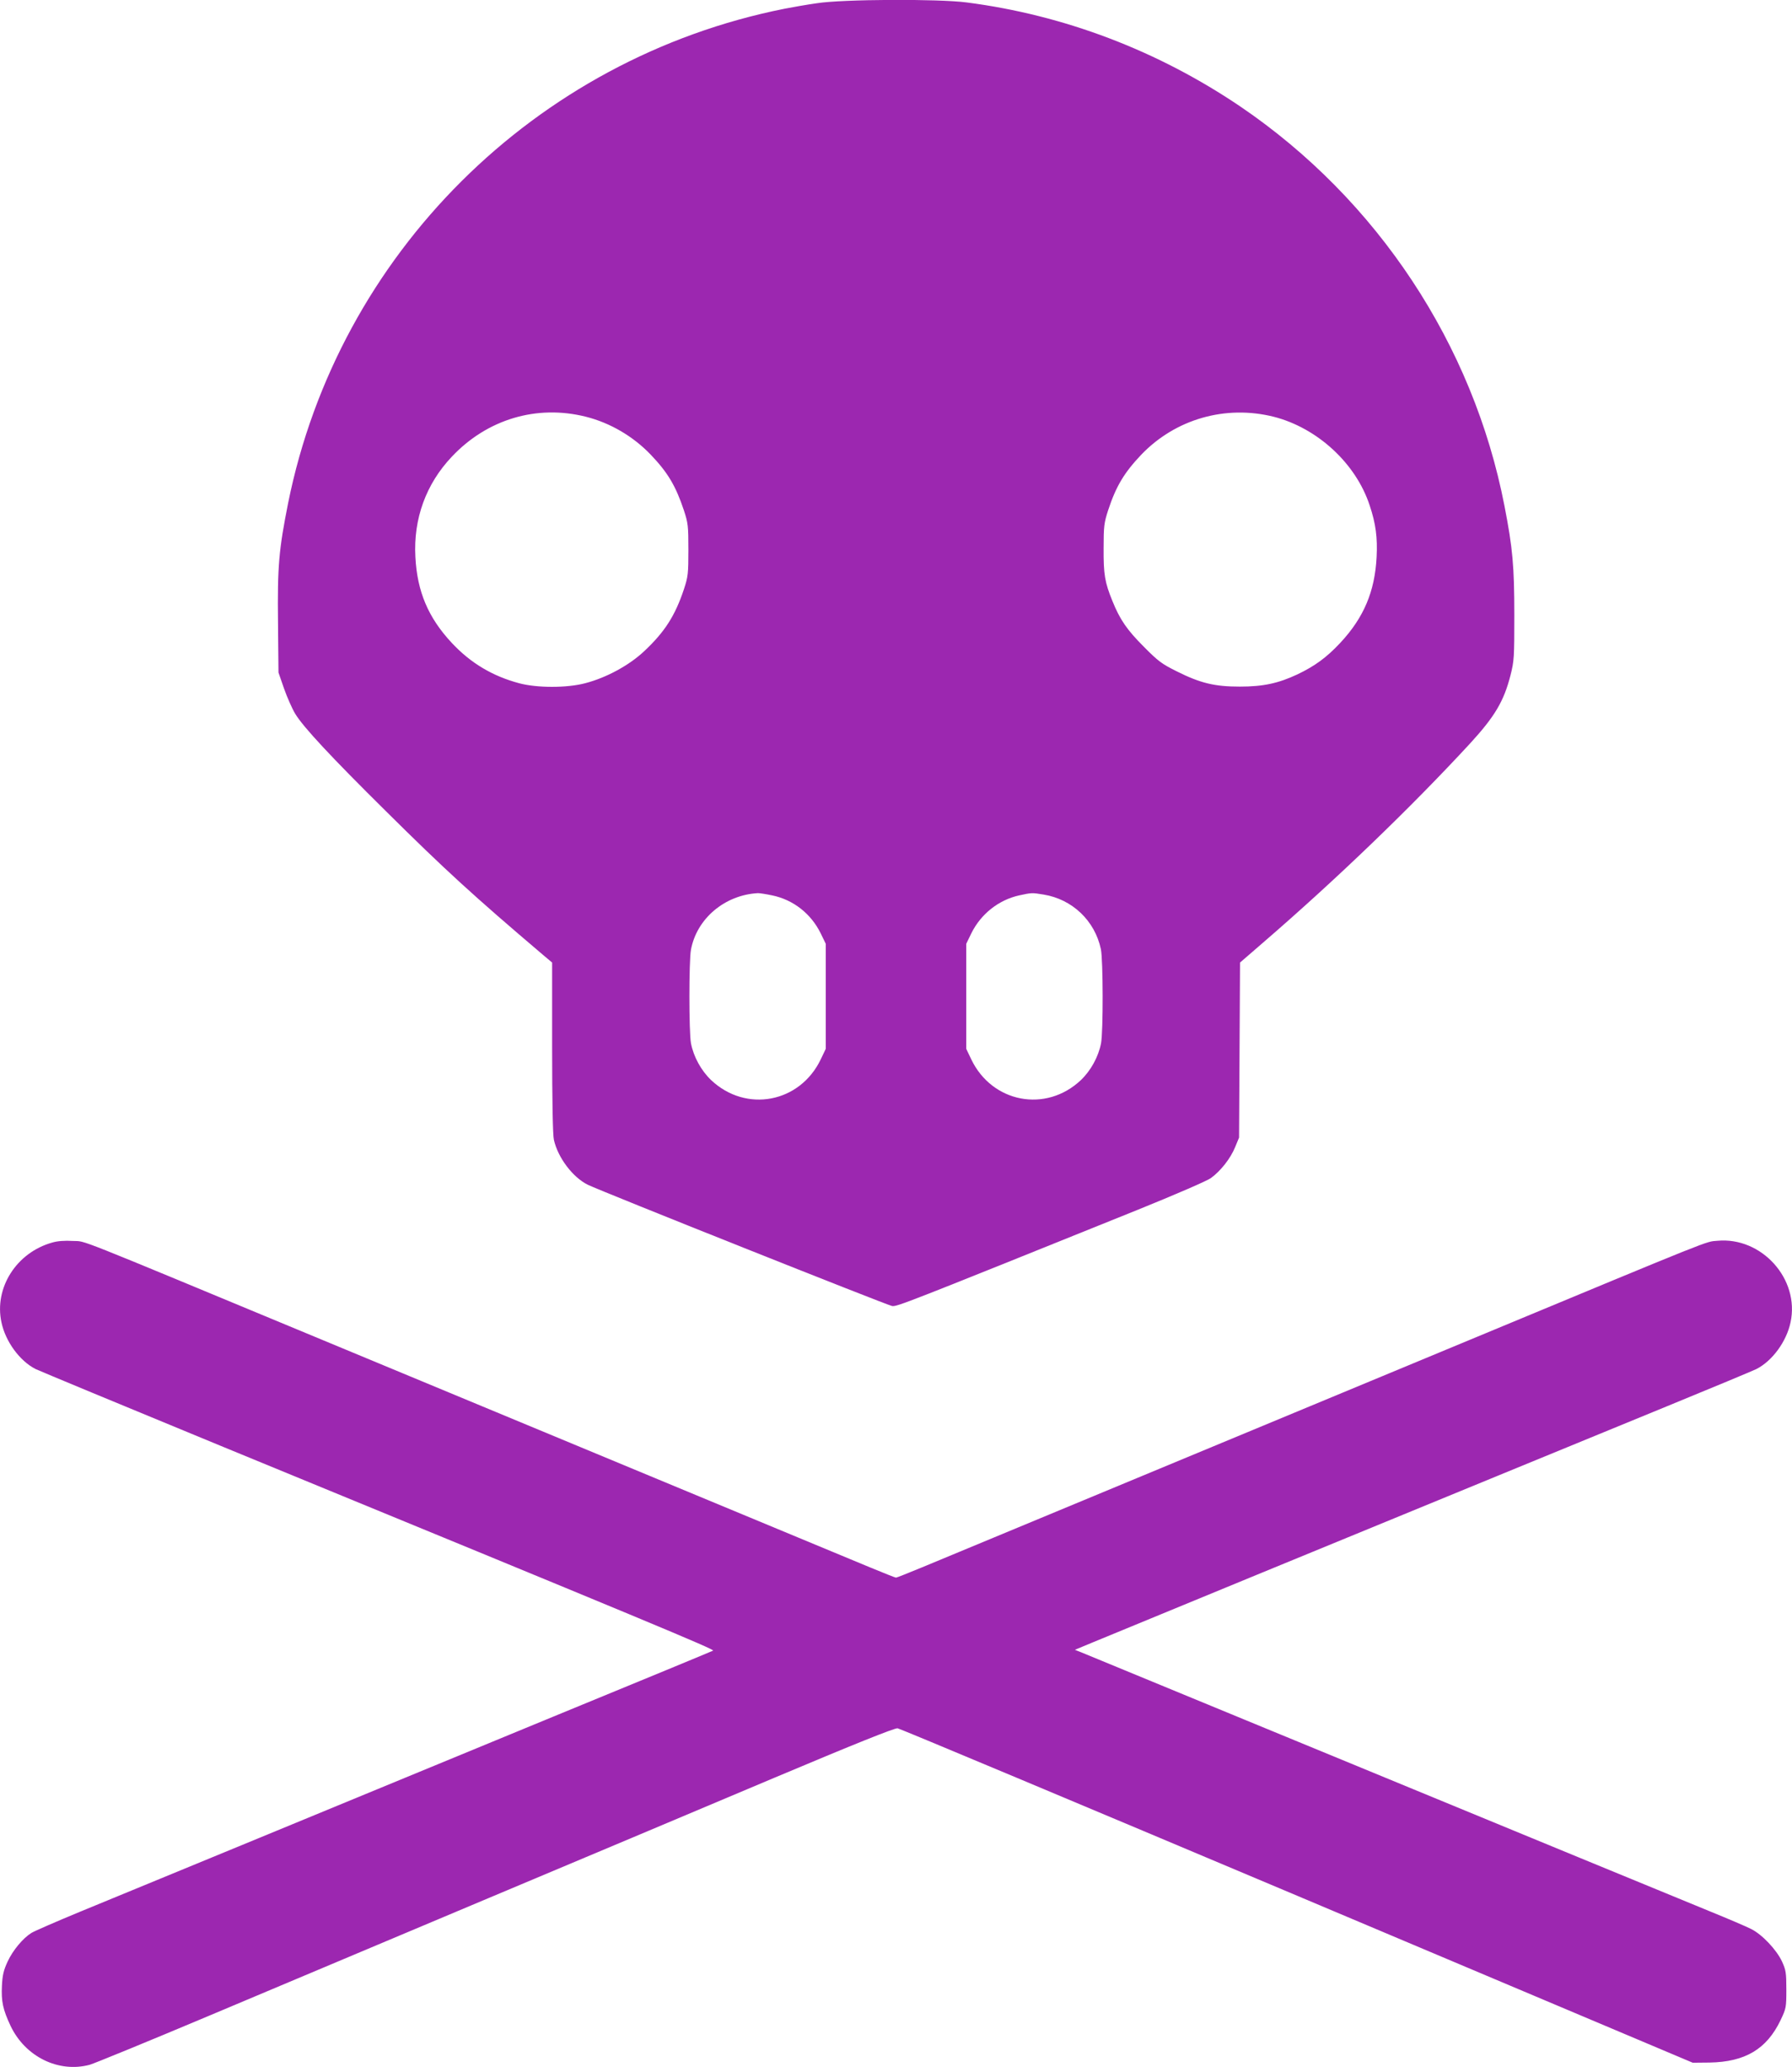
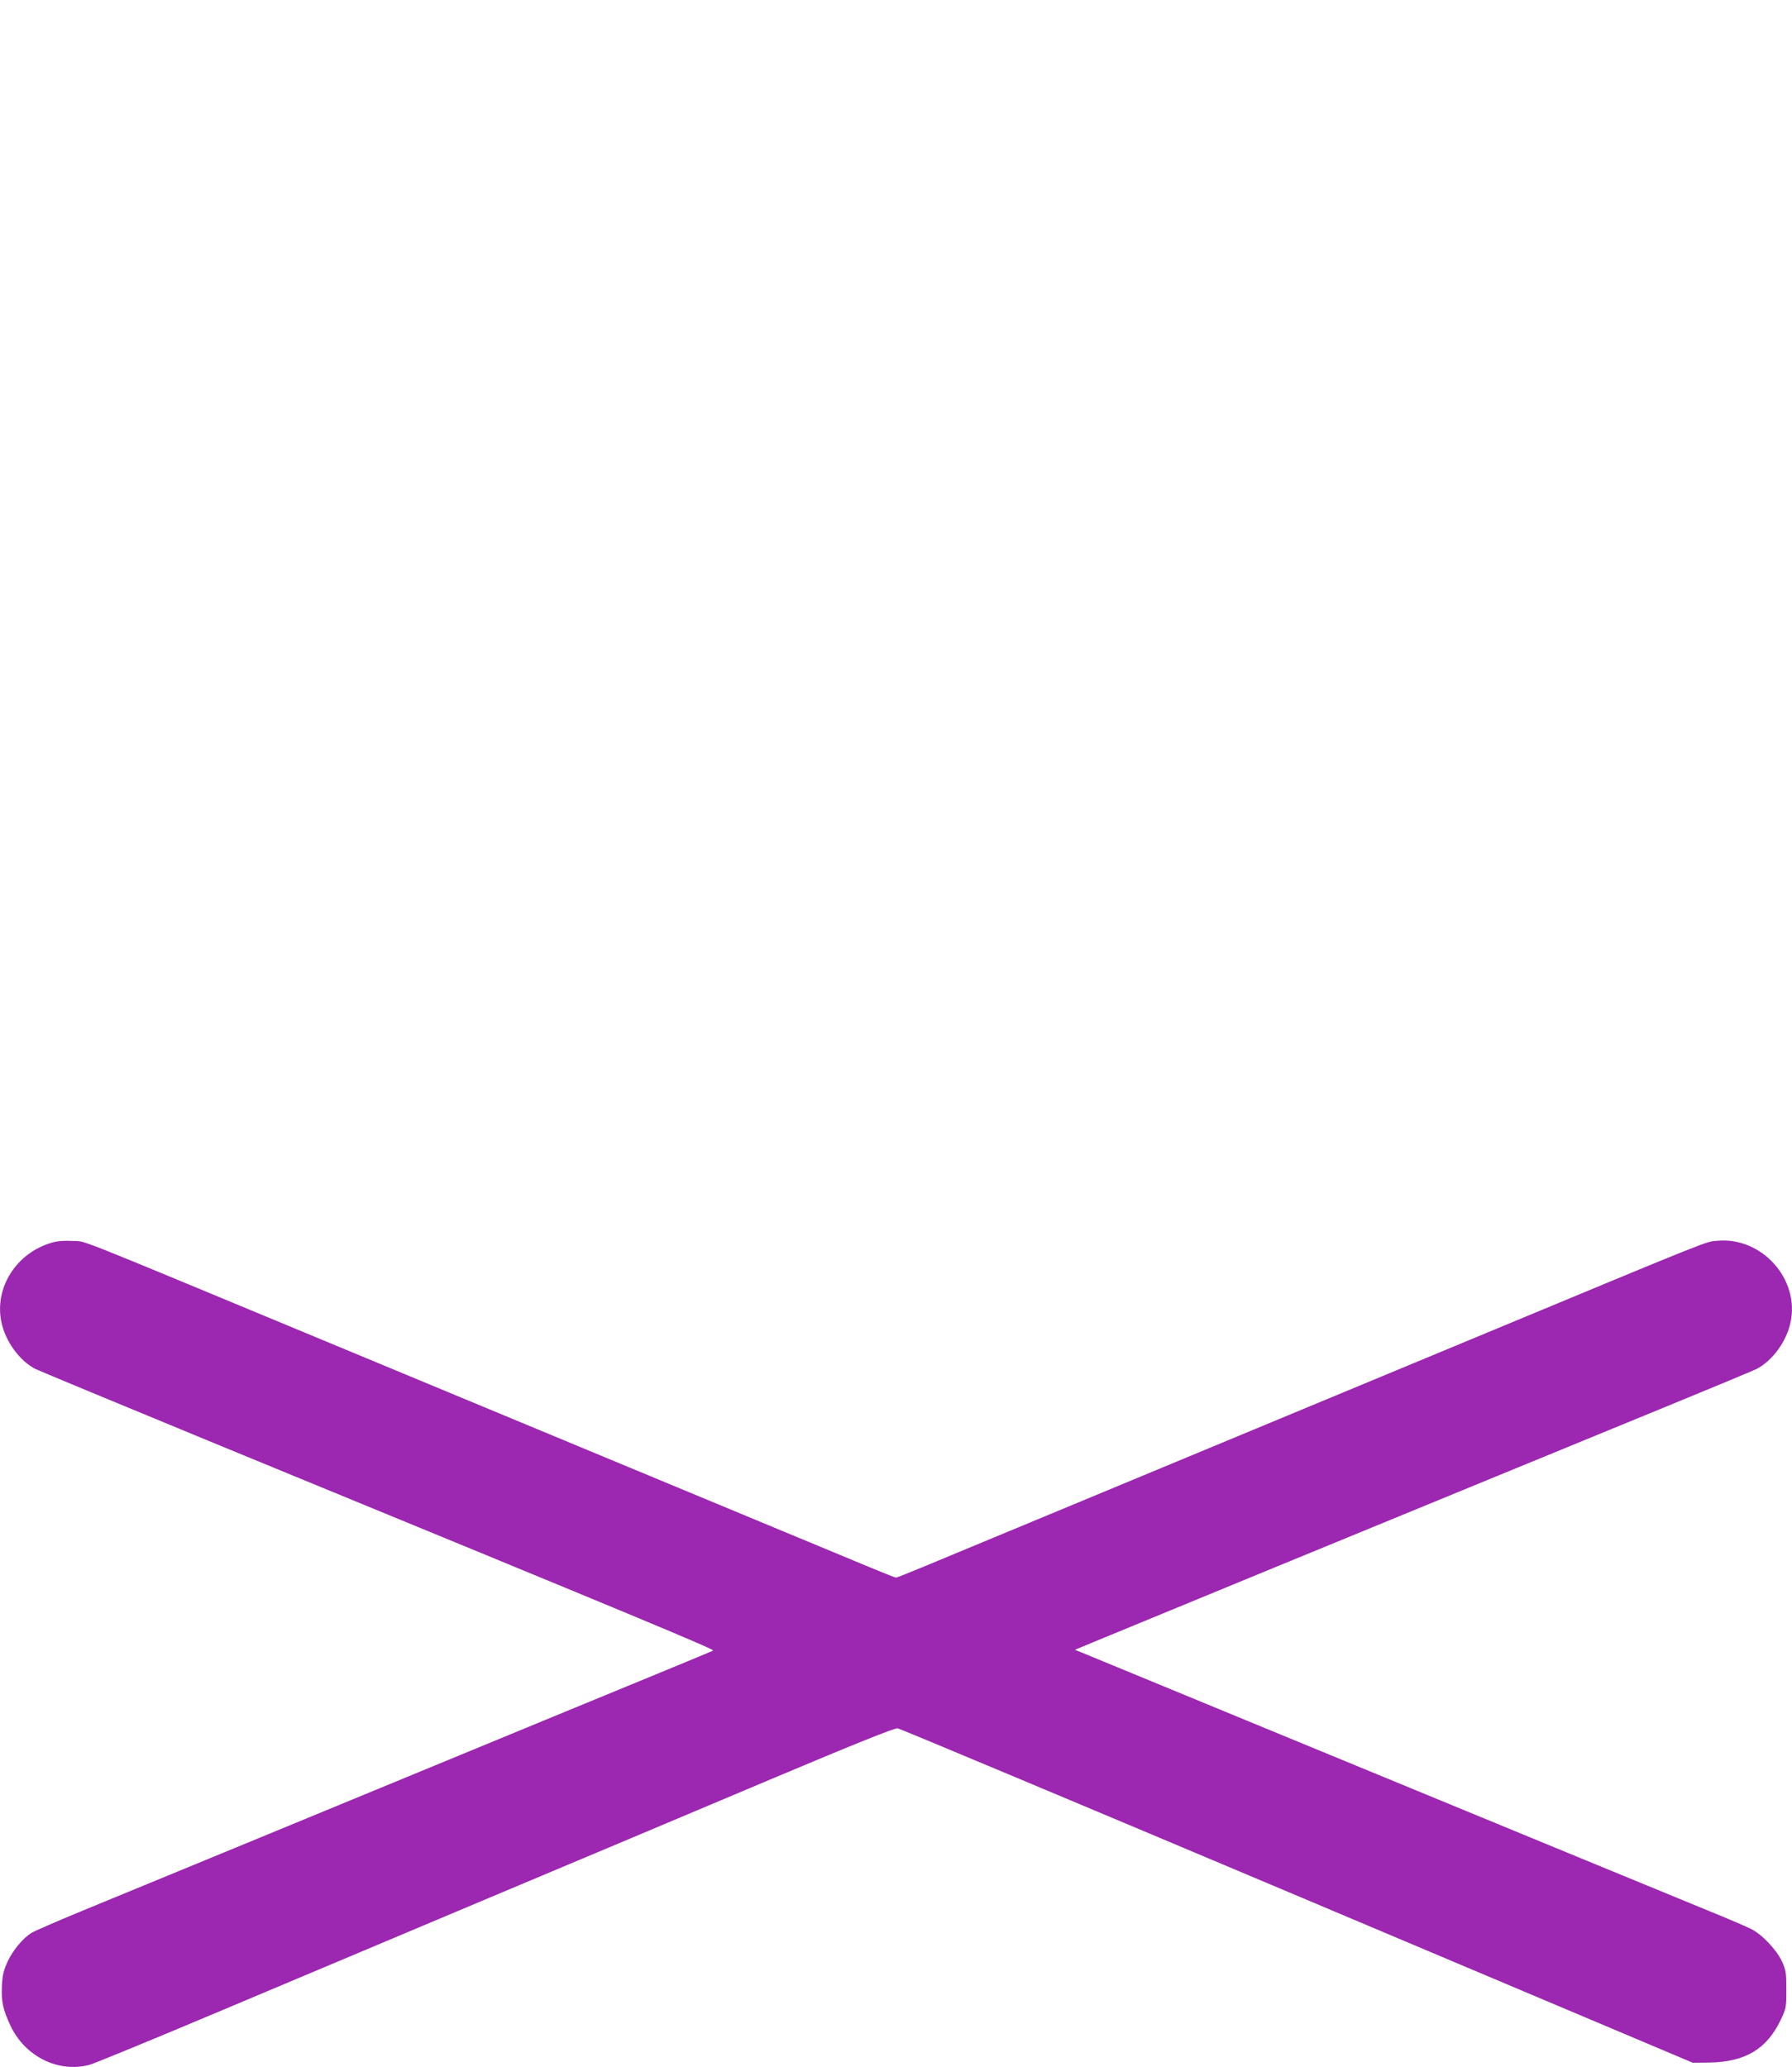
<svg xmlns="http://www.w3.org/2000/svg" version="1.0" width="1110pt" height="1280pt" viewBox="0 0 1110 1280" preserveAspectRatio="xMidYMid meet">
  <g transform="translate(0,1280) scale(0.1,-0.1)" fill="#9c27b0" stroke="none">
-     <path d="M5060 12780 c-64 -9 -154 -25 -200 -34 -1547 -308 -2764 -1520 -3075 -3060 -58 -291 -67 -393 -63 -742 l3 -309 34 -98 c19 -54 50 -125 70 -158 50 -82 221 -266 564 -605 363 -360 538 -520 970 -887 l57 -48 0 -527 c0 -319 4 -544 11 -571 25 -111 117 -232 210 -278 84 -41 1854 -746 1885 -751 31 -4 75 13 1519 595 235 95 429 179 455 197 61 44 123 123 151 193 l24 58 3 542 3 542 142 123 c451 389 915 835 1284 1235 152 166 208 260 249 420 23 90 24 112 24 373 0 304 -10 415 -61 677 -194 1000 -787 1896 -1634 2472 -512 347 -1093 568 -1698 646 -177 23 -770 20 -927 -5z m-1430 -2561 c150 -38 292 -121 401 -235 106 -111 155 -194 205 -344 26 -79 28 -97 28 -245 0 -148 -2 -166 -28 -245 -54 -162 -118 -263 -245 -382 -93 -88 -235 -165 -366 -199 -113 -30 -299 -30 -410 0 -164 44 -299 124 -416 249 -146 156 -215 318 -226 533 -13 236 66 452 225 620 219 233 527 325 832 248z m4260 0 c270 -69 509 -289 594 -549 38 -113 49 -200 43 -319 -11 -215 -80 -377 -226 -533 -83 -89 -157 -143 -264 -194 -119 -56 -213 -76 -357 -76 -156 0 -244 21 -390 94 -93 46 -116 63 -205 153 -104 104 -148 168 -194 282 -48 117 -56 167 -55 328 0 136 3 158 28 235 49 149 99 232 205 344 212 221 522 310 821 235z m-3107 -2964 c131 -27 240 -113 300 -234 l32 -66 0 -325 0 -325 -31 -65 c-129 -270 -463 -333 -679 -129 -62 59 -109 145 -125 228 -13 69 -13 512 0 580 36 193 210 339 415 350 11 0 51 -6 88 -14z m1682 5 c177 -29 317 -162 354 -338 14 -66 15 -510 1 -583 -16 -83 -63 -169 -125 -228 -216 -204 -550 -141 -679 129 l-31 65 0 325 0 325 32 66 c59 119 169 206 296 234 78 17 79 17 152 5z" />
    <path d="M323 5105 c-221 -62 -360 -280 -314 -494 25 -119 113 -239 211 -289 25 -12 538 -225 1140 -473 2674 -1099 3069 -1264 3057 -1271 -7 -4 -452 -188 -988 -408 -1272 -525 -2607 -1075 -2938 -1211 -145 -60 -278 -118 -296 -129 -53 -33 -115 -107 -148 -178 -24 -52 -32 -83 -35 -149 -5 -97 6 -148 54 -250 91 -190 296 -291 489 -240 28 8 363 145 745 306 382 161 1159 488 1725 726 567 238 1363 573 1770 745 496 209 748 310 765 307 14 -2 1128 -469 2475 -1037 l2450 -1034 105 1 c220 4 353 83 439 262 35 74 36 79 36 191 0 104 -3 120 -27 173 -34 73 -124 168 -191 201 -29 15 -144 64 -257 110 -203 83 -1002 412 -2880 1186 -536 221 -992 409 -1014 418 l-38 15 113 47 c63 26 533 220 1044 430 512 210 1171 481 1465 602 294 121 765 314 1045 429 281 115 530 219 555 231 98 50 186 170 211 289 58 268 -179 531 -454 505 -76 -7 11 28 -1527 -611 -1591 -661 -2504 -1040 -2950 -1225 -162 -67 -364 -151 -448 -186 -85 -35 -157 -64 -162 -64 -5 0 -77 29 -162 64 -84 35 -286 119 -448 186 -446 185 -1359 564 -2950 1225 -1585 658 -1450 605 -1538 610 -51 3 -95 0 -129 -10z" />
  </g>
</svg>